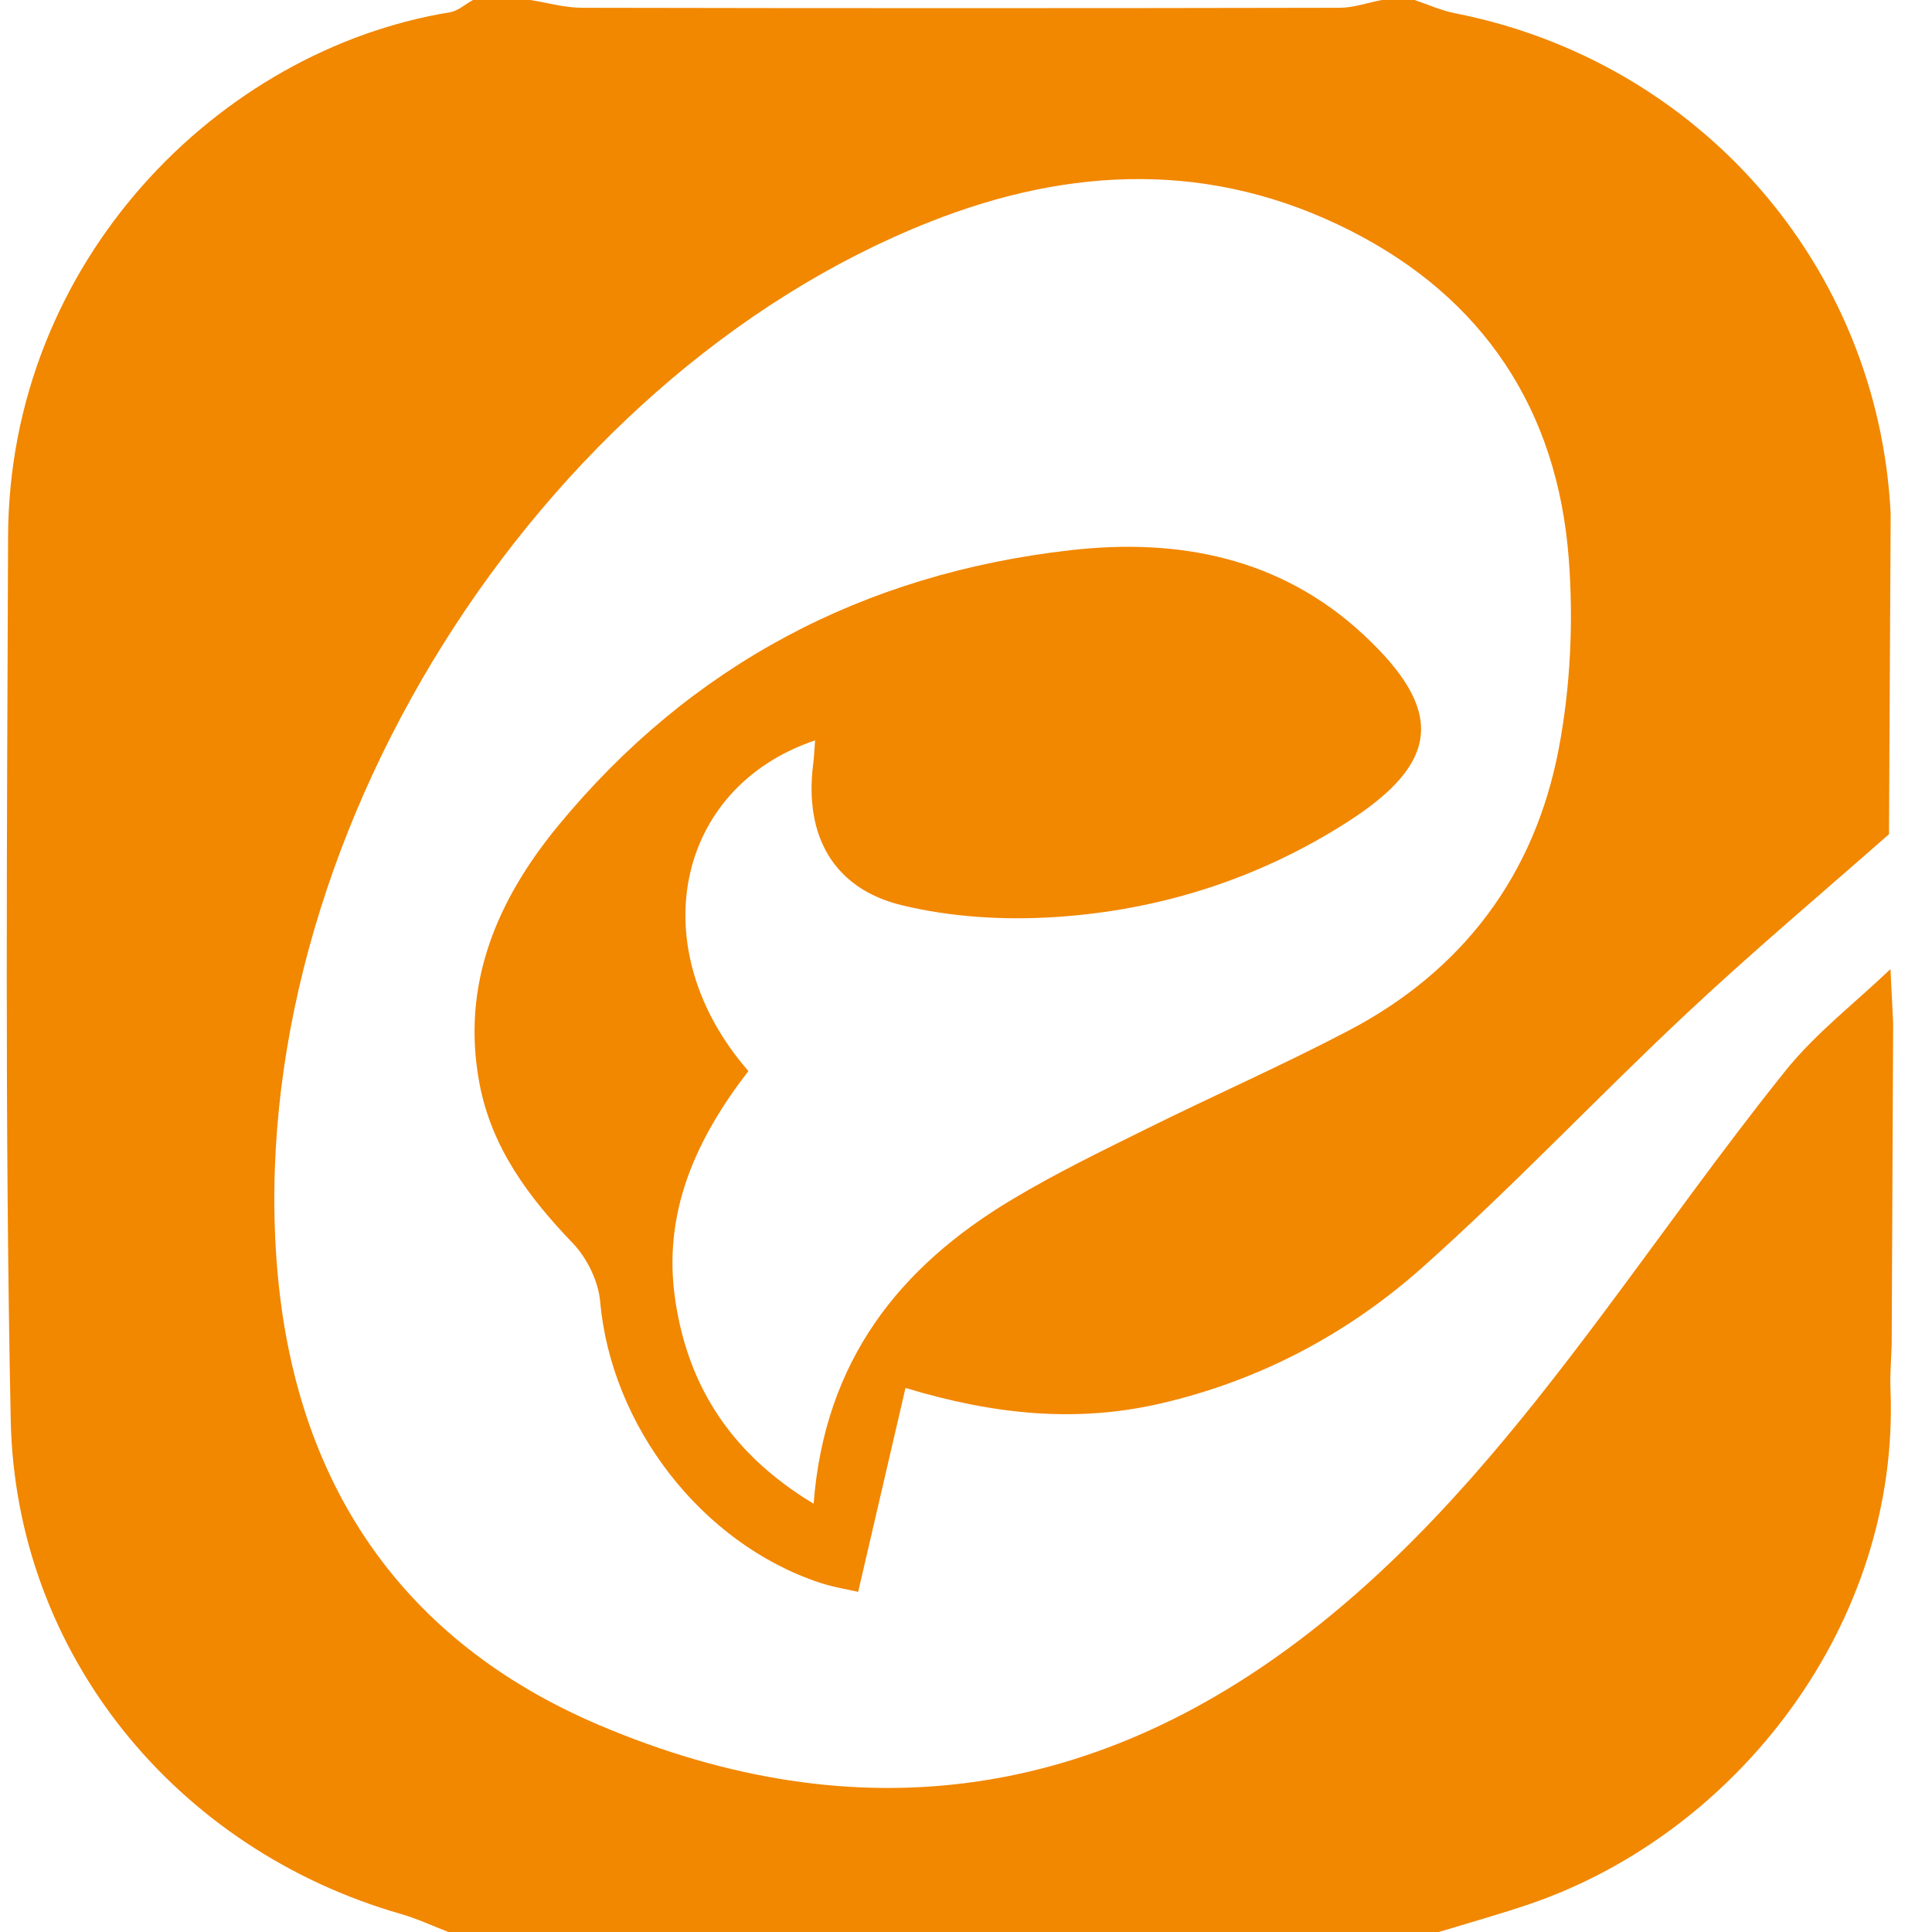
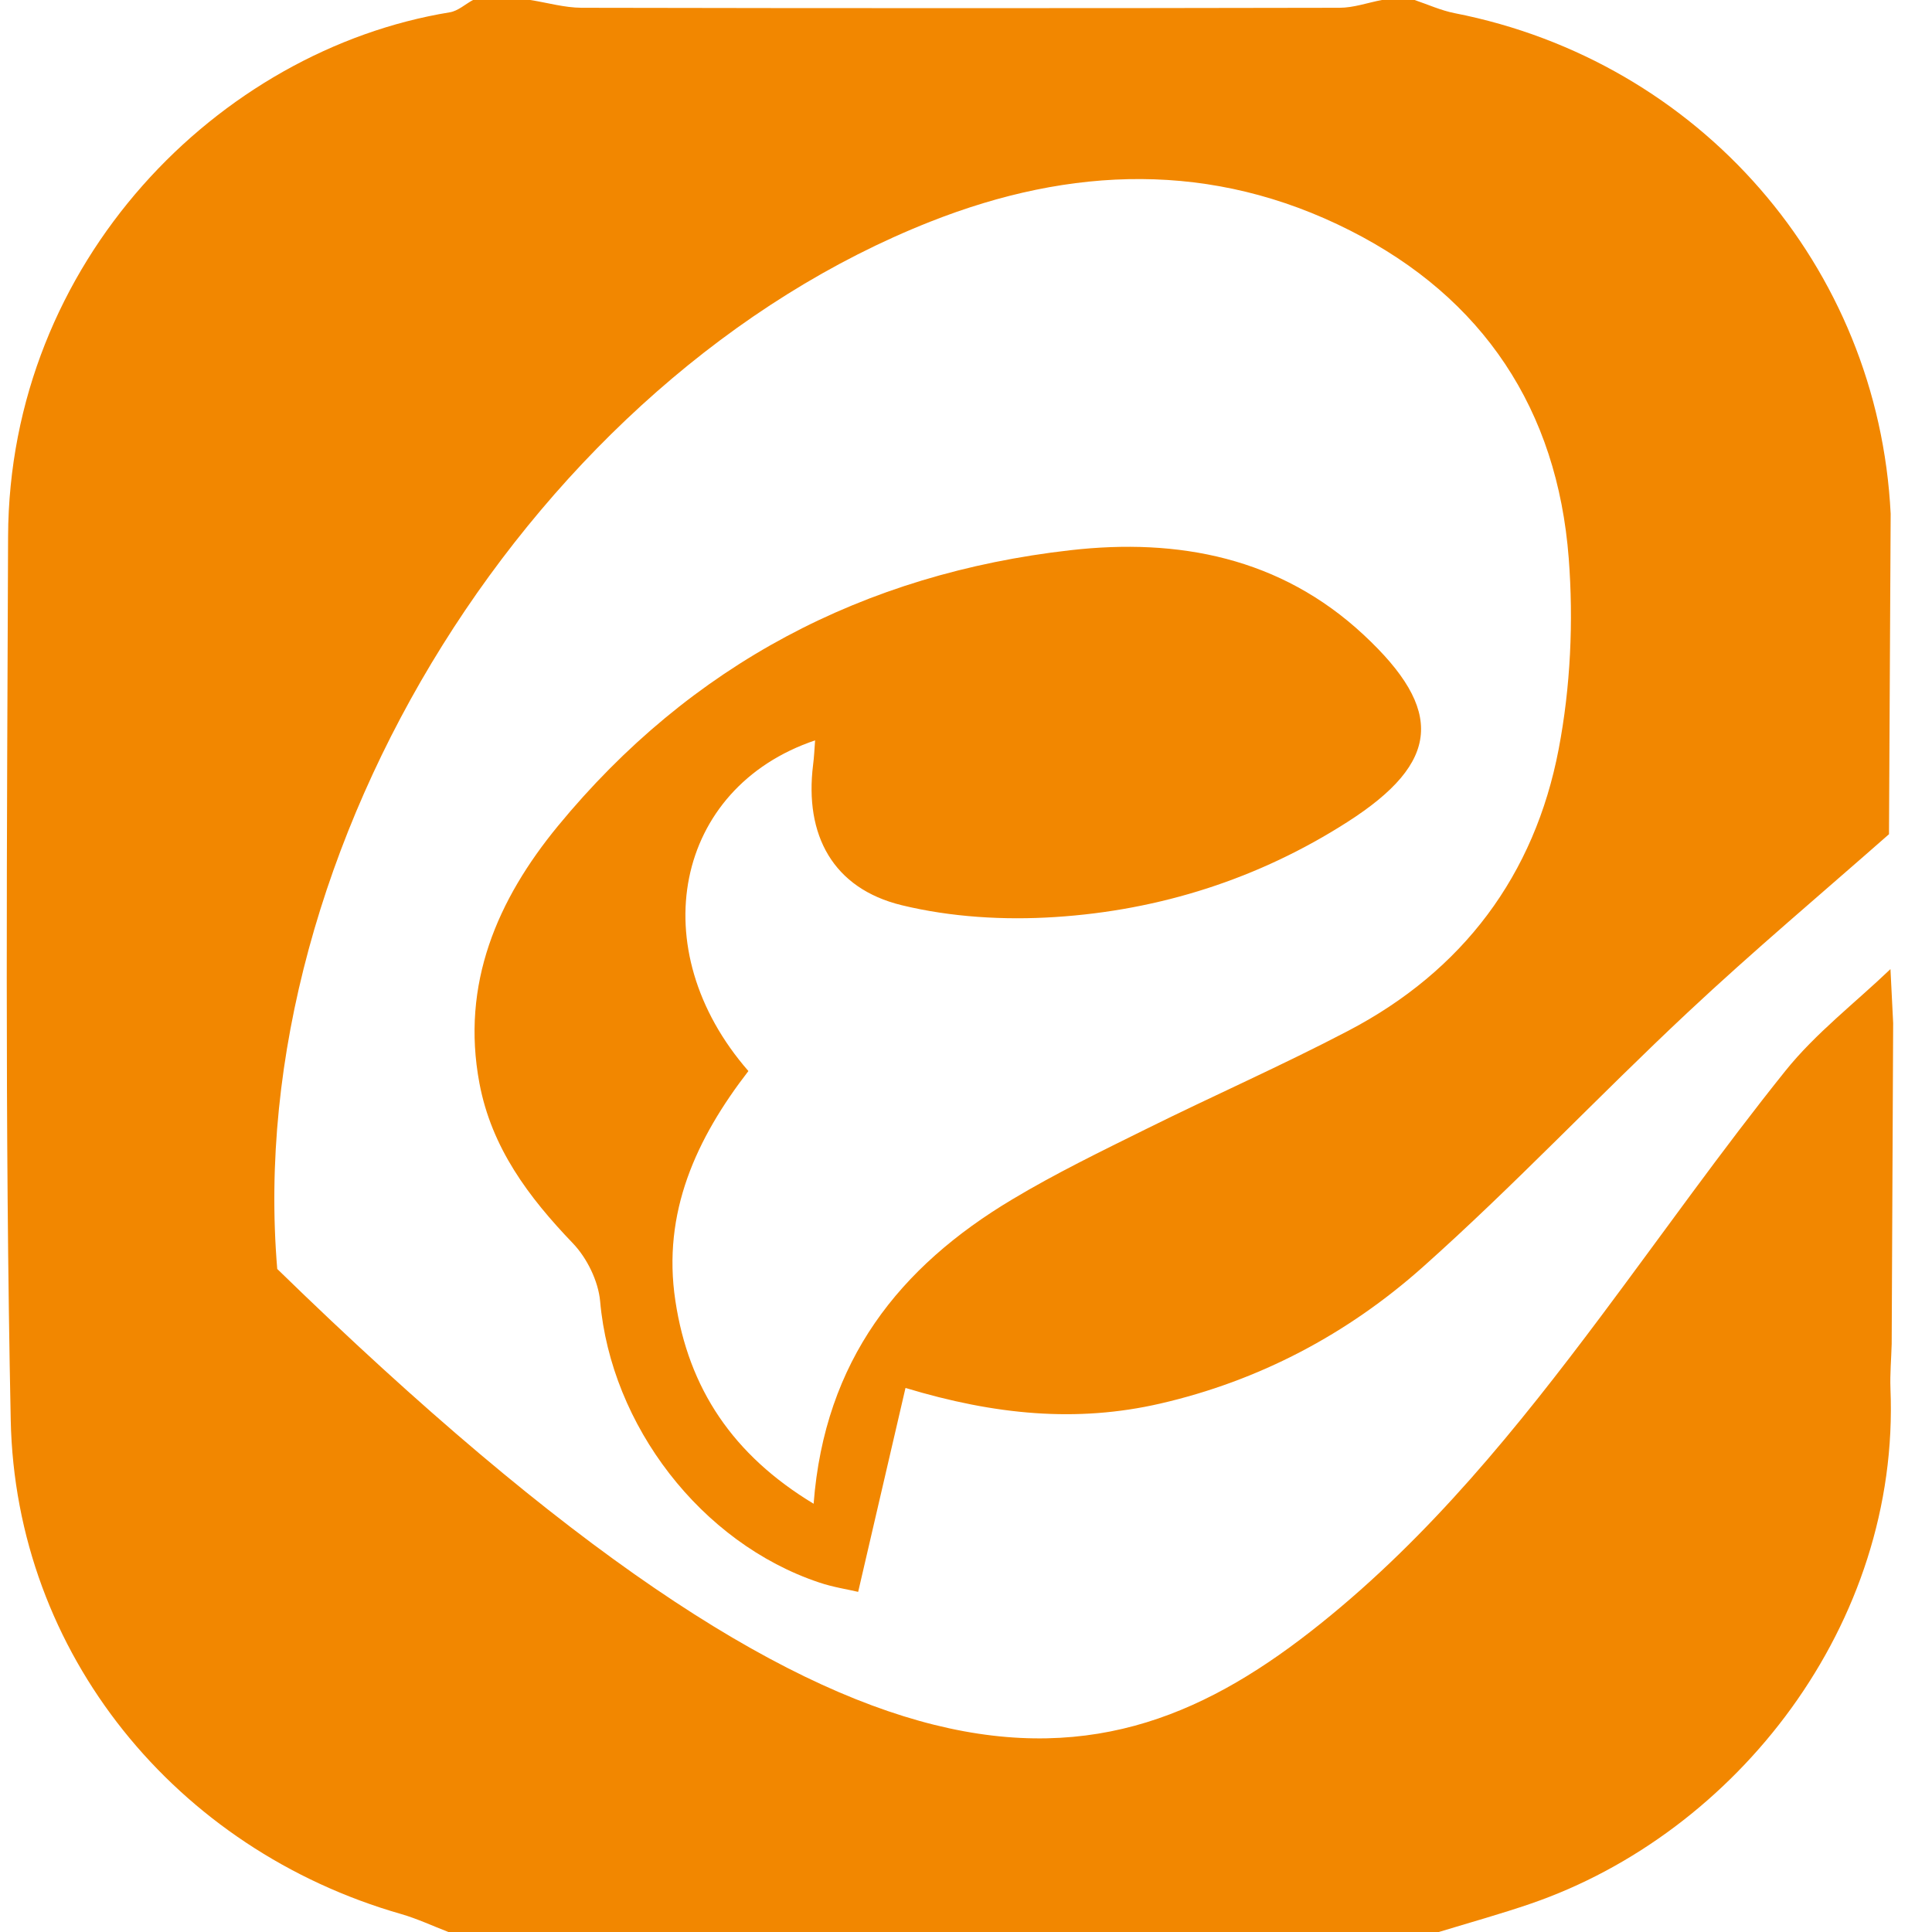
<svg xmlns="http://www.w3.org/2000/svg" width="38" height="38" viewBox="0 0 38 38" fill="none">
-   <path d="M28.306 38H8.82C8.511 37.881 8.208 37.739 7.891 37.647C3.466 36.38 0.304 32.527 0.211 27.928C0.093 22.14 0.138 16.348 0.159 10.556C0.178 5.148 4.299 0.985 8.847 0.242C9.008 0.216 9.152 0.082 9.303 0C9.678 0 10.055 0 10.43 0C10.767 0.053 11.102 0.151 11.438 0.153C16.407 0.163 21.376 0.163 26.345 0.153C26.624 0.153 26.901 0.053 27.179 0C27.393 0 27.609 0 27.823 0C28.086 0.089 28.342 0.206 28.611 0.259C33.427 1.203 36.945 5.238 37.187 10.105C37.175 12.207 37.166 14.308 37.154 16.408C35.831 17.573 34.48 18.709 33.193 19.915C31.433 21.563 29.776 23.326 27.976 24.929C26.503 26.239 24.769 27.159 22.814 27.608C21.18 27.983 19.573 27.832 17.81 27.299C17.492 28.666 17.193 29.954 16.879 31.31C16.673 31.261 16.385 31.218 16.113 31.126C13.786 30.349 12.018 28.033 11.804 25.595C11.768 25.198 11.546 24.744 11.266 24.452C10.395 23.544 9.669 22.575 9.43 21.307C9.062 19.351 9.785 17.692 10.975 16.245C13.583 13.075 16.987 11.284 21.053 10.822C23.173 10.58 25.184 10.962 26.82 12.485C28.414 13.968 28.334 14.994 26.506 16.165C24.758 17.285 22.814 17.905 20.753 18.037C19.753 18.102 18.705 18.04 17.734 17.804C16.386 17.475 15.819 16.429 15.993 15.039C16.013 14.886 16.019 14.731 16.032 14.562C13.267 15.495 12.627 18.668 14.72 21.066C13.699 22.389 13.019 23.847 13.284 25.587C13.544 27.312 14.414 28.617 16.003 29.577C16.219 26.756 17.695 24.914 19.909 23.591C20.758 23.082 21.653 22.647 22.542 22.207C23.862 21.552 25.213 20.958 26.519 20.274C28.773 19.095 30.184 17.213 30.657 14.735C30.891 13.512 30.95 12.221 30.855 10.98C30.631 8.062 29.177 5.859 26.553 4.533C23.846 3.162 21.067 3.265 18.293 4.362C10.538 7.429 4.754 16.641 5.453 24.959C5.804 29.144 7.87 32.268 11.791 33.933C16.885 36.095 21.645 35.408 25.973 31.936C28.128 30.21 29.847 28.083 31.491 25.887C32.697 24.276 33.858 22.631 35.116 21.063C35.712 20.32 36.489 19.725 37.183 19.061C37.201 19.415 37.219 19.77 37.236 20.122C37.227 22.227 37.217 24.331 37.207 26.434C37.199 26.727 37.172 27.022 37.183 27.315C37.375 31.949 34.156 36.052 30.107 37.443C29.512 37.647 28.907 37.815 28.306 37.998V38Z" fill="#f28700" />
+   <path d="M28.306 38H8.82C8.511 37.881 8.208 37.739 7.891 37.647C3.466 36.38 0.304 32.527 0.211 27.928C0.093 22.14 0.138 16.348 0.159 10.556C0.178 5.148 4.299 0.985 8.847 0.242C9.008 0.216 9.152 0.082 9.303 0C9.678 0 10.055 0 10.43 0C10.767 0.053 11.102 0.151 11.438 0.153C16.407 0.163 21.376 0.163 26.345 0.153C26.624 0.153 26.901 0.053 27.179 0C27.393 0 27.609 0 27.823 0C28.086 0.089 28.342 0.206 28.611 0.259C33.427 1.203 36.945 5.238 37.187 10.105C37.175 12.207 37.166 14.308 37.154 16.408C35.831 17.573 34.48 18.709 33.193 19.915C31.433 21.563 29.776 23.326 27.976 24.929C26.503 26.239 24.769 27.159 22.814 27.608C21.18 27.983 19.573 27.832 17.81 27.299C17.492 28.666 17.193 29.954 16.879 31.31C16.673 31.261 16.385 31.218 16.113 31.126C13.786 30.349 12.018 28.033 11.804 25.595C11.768 25.198 11.546 24.744 11.266 24.452C10.395 23.544 9.669 22.575 9.43 21.307C9.062 19.351 9.785 17.692 10.975 16.245C13.583 13.075 16.987 11.284 21.053 10.822C23.173 10.58 25.184 10.962 26.82 12.485C28.414 13.968 28.334 14.994 26.506 16.165C24.758 17.285 22.814 17.905 20.753 18.037C19.753 18.102 18.705 18.04 17.734 17.804C16.386 17.475 15.819 16.429 15.993 15.039C16.013 14.886 16.019 14.731 16.032 14.562C13.267 15.495 12.627 18.668 14.72 21.066C13.699 22.389 13.019 23.847 13.284 25.587C13.544 27.312 14.414 28.617 16.003 29.577C16.219 26.756 17.695 24.914 19.909 23.591C20.758 23.082 21.653 22.647 22.542 22.207C23.862 21.552 25.213 20.958 26.519 20.274C28.773 19.095 30.184 17.213 30.657 14.735C30.891 13.512 30.95 12.221 30.855 10.98C30.631 8.062 29.177 5.859 26.553 4.533C23.846 3.162 21.067 3.265 18.293 4.362C10.538 7.429 4.754 16.641 5.453 24.959C16.885 36.095 21.645 35.408 25.973 31.936C28.128 30.21 29.847 28.083 31.491 25.887C32.697 24.276 33.858 22.631 35.116 21.063C35.712 20.32 36.489 19.725 37.183 19.061C37.201 19.415 37.219 19.77 37.236 20.122C37.227 22.227 37.217 24.331 37.207 26.434C37.199 26.727 37.172 27.022 37.183 27.315C37.375 31.949 34.156 36.052 30.107 37.443C29.512 37.647 28.907 37.815 28.306 37.998V38Z" fill="#f28700" />
</svg>